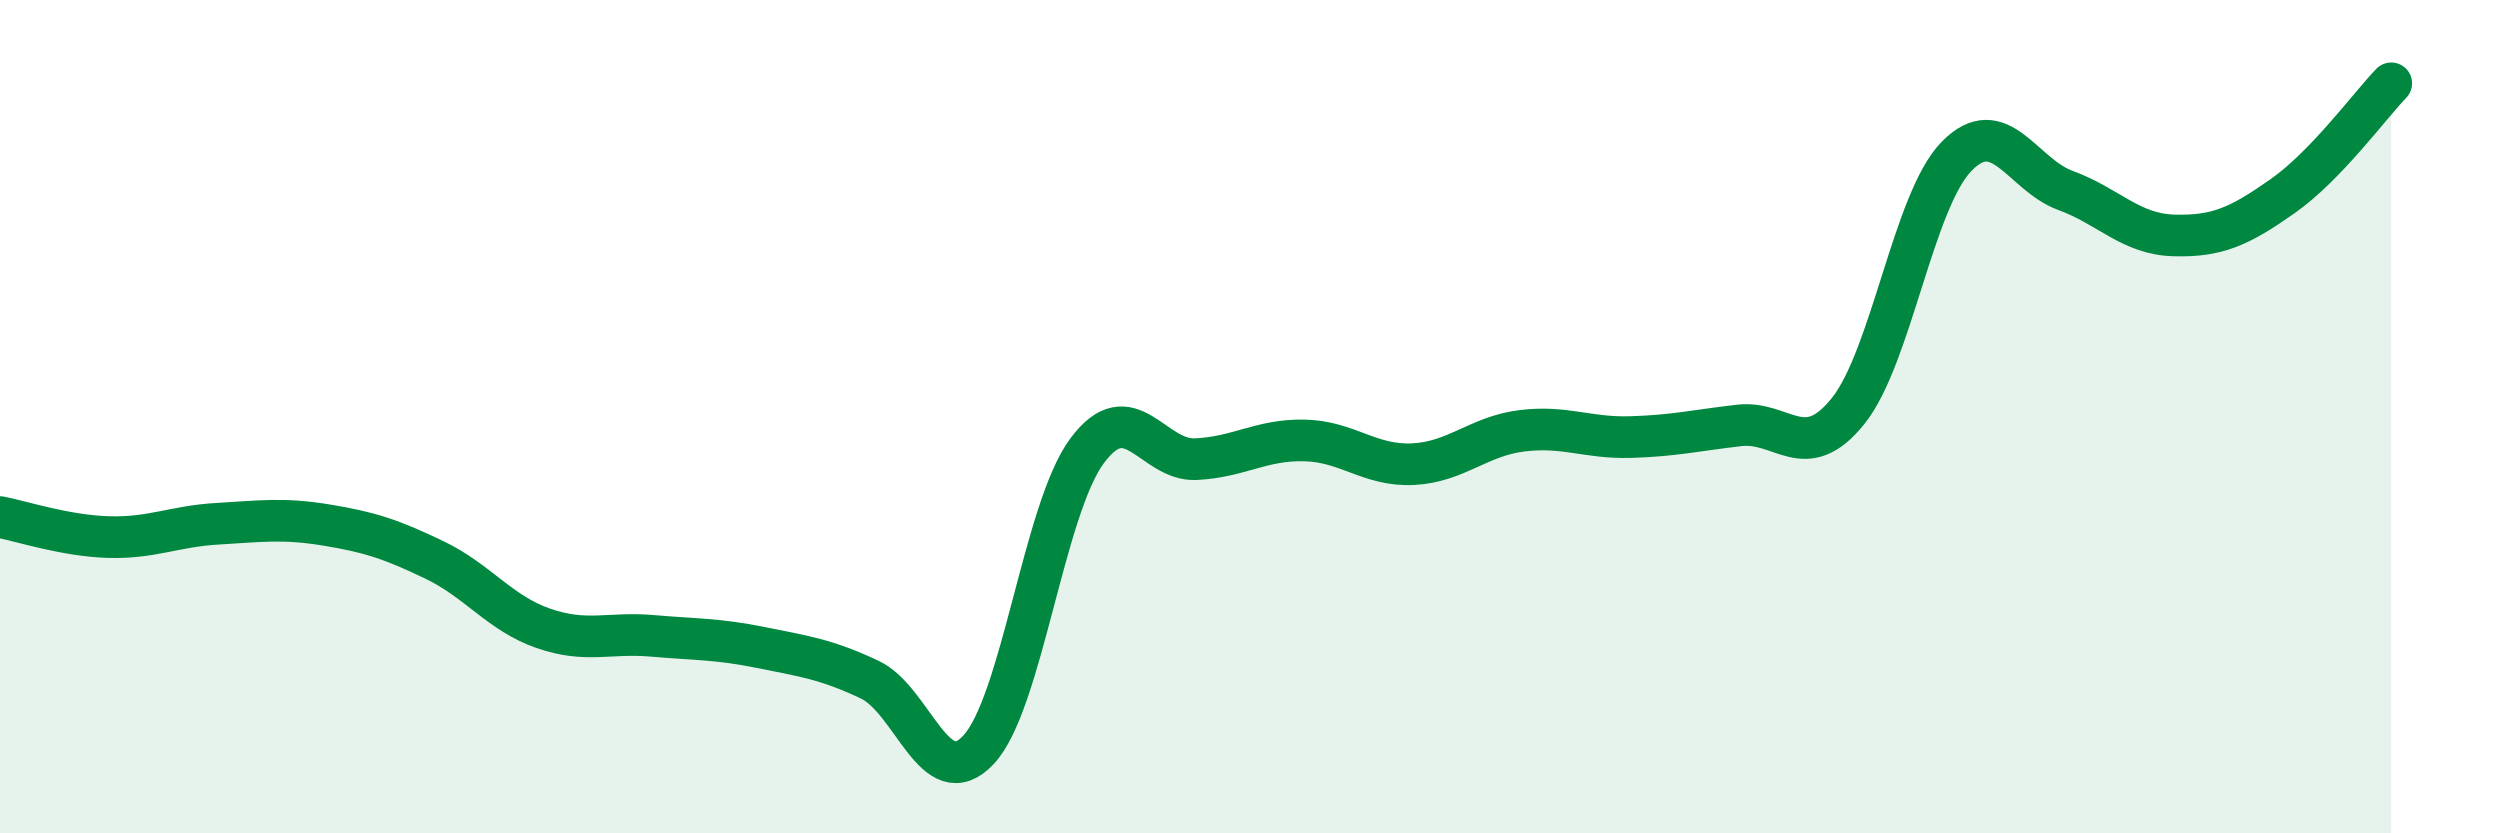
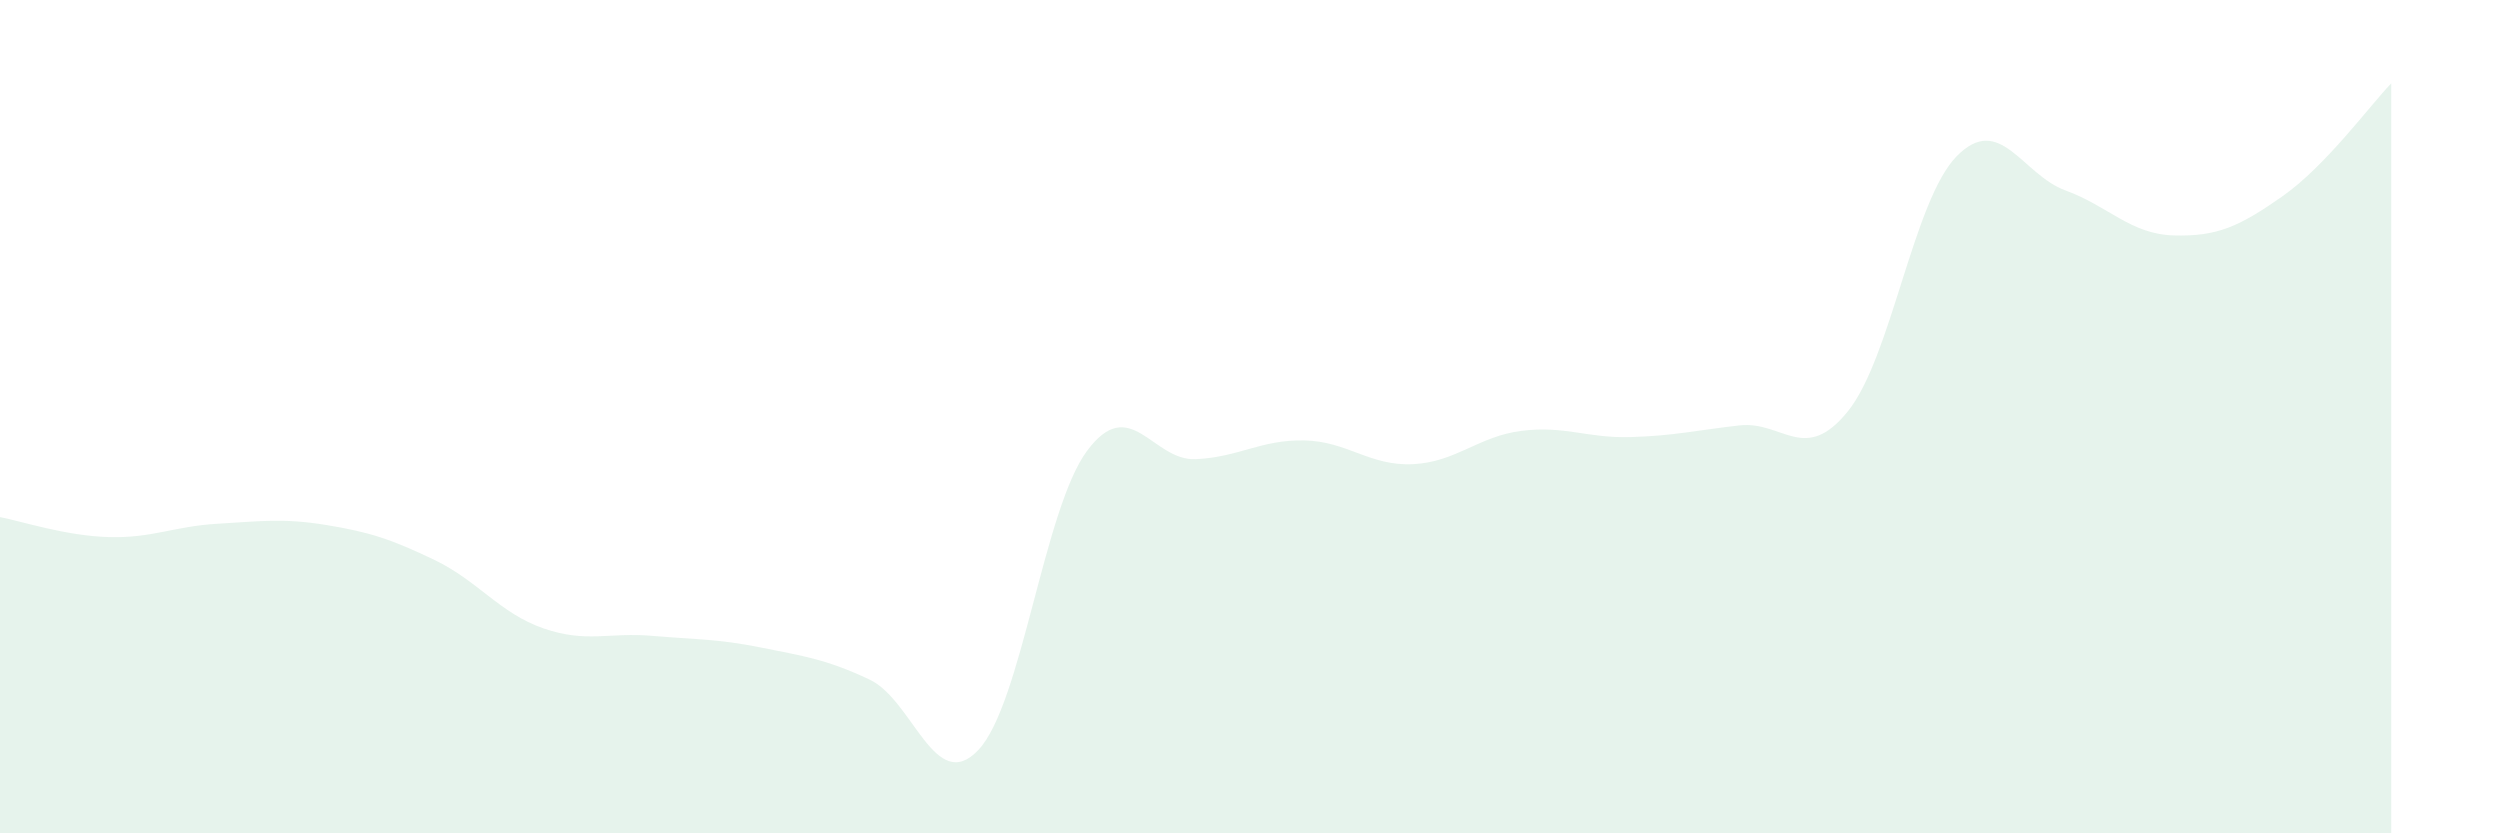
<svg xmlns="http://www.w3.org/2000/svg" width="60" height="20" viewBox="0 0 60 20">
  <path d="M 0,12.41 C 0.52,12.51 1.57,12.86 2.61,12.89 C 3.65,12.92 4.18,12.63 5.22,12.57 C 6.26,12.51 6.79,12.43 7.83,12.6 C 8.87,12.77 9.39,12.94 10.43,13.44 C 11.47,13.94 12,14.72 13.04,15.08 C 14.08,15.44 14.61,15.17 15.65,15.26 C 16.69,15.35 17.22,15.33 18.26,15.54 C 19.3,15.75 19.83,15.82 20.87,16.31 C 21.91,16.8 22.44,19.1 23.48,18 C 24.52,16.9 25.05,12.22 26.09,10.82 C 27.13,9.42 27.66,11.07 28.7,11.02 C 29.74,10.97 30.26,10.55 31.3,10.57 C 32.34,10.59 32.87,11.19 33.91,11.14 C 34.95,11.09 35.48,10.47 36.52,10.34 C 37.56,10.21 38.09,10.52 39.13,10.49 C 40.17,10.46 40.7,10.33 41.74,10.21 C 42.78,10.09 43.31,11.16 44.35,9.87 C 45.39,8.58 45.92,4.81 46.96,3.75 C 48,2.69 48.53,4.19 49.57,4.57 C 50.61,4.95 51.13,5.62 52.17,5.65 C 53.21,5.68 53.74,5.44 54.78,4.71 C 55.82,3.98 56.87,2.54 57.39,2L57.39 20L0 20Z" fill="#008740" opacity="0.1" stroke-linecap="round" stroke-linejoin="round" />
-   <path d="M 0,12.41 C 0.52,12.51 1.57,12.86 2.61,12.89 C 3.65,12.92 4.18,12.63 5.22,12.57 C 6.26,12.51 6.79,12.43 7.83,12.6 C 8.87,12.77 9.39,12.94 10.43,13.44 C 11.47,13.94 12,14.72 13.04,15.08 C 14.08,15.44 14.61,15.17 15.65,15.26 C 16.69,15.35 17.22,15.33 18.26,15.54 C 19.3,15.75 19.83,15.82 20.87,16.31 C 21.91,16.8 22.44,19.1 23.48,18 C 24.52,16.9 25.05,12.22 26.09,10.82 C 27.13,9.42 27.66,11.07 28.7,11.02 C 29.74,10.97 30.26,10.55 31.3,10.57 C 32.34,10.59 32.87,11.19 33.91,11.14 C 34.95,11.09 35.48,10.47 36.52,10.34 C 37.56,10.21 38.09,10.52 39.13,10.49 C 40.17,10.46 40.7,10.33 41.74,10.21 C 42.78,10.09 43.31,11.16 44.35,9.87 C 45.39,8.58 45.92,4.81 46.96,3.75 C 48,2.69 48.53,4.19 49.57,4.57 C 50.61,4.95 51.13,5.62 52.17,5.65 C 53.21,5.68 53.74,5.44 54.78,4.71 C 55.82,3.98 56.87,2.54 57.39,2" stroke="#008740" stroke-width="1" fill="none" stroke-linecap="round" stroke-linejoin="round" />
</svg>